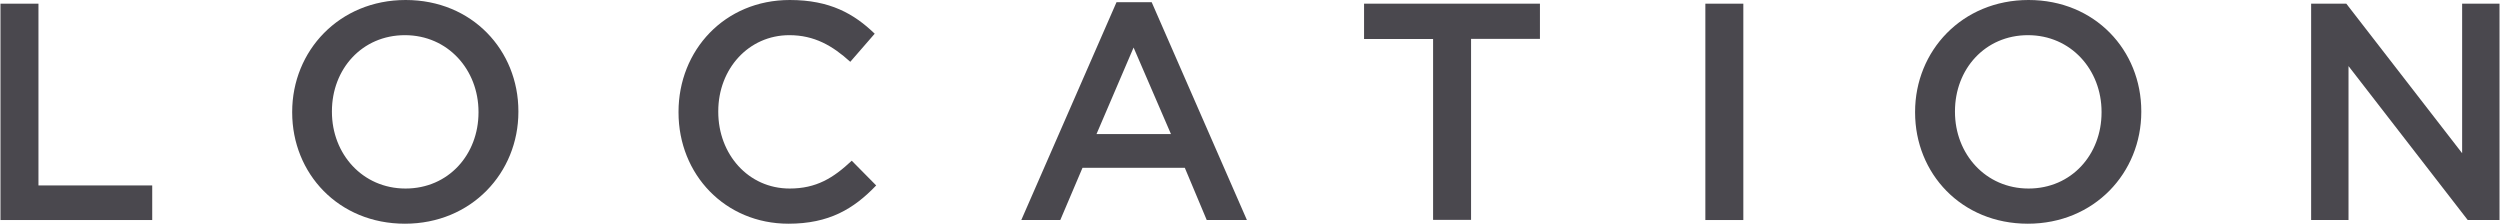
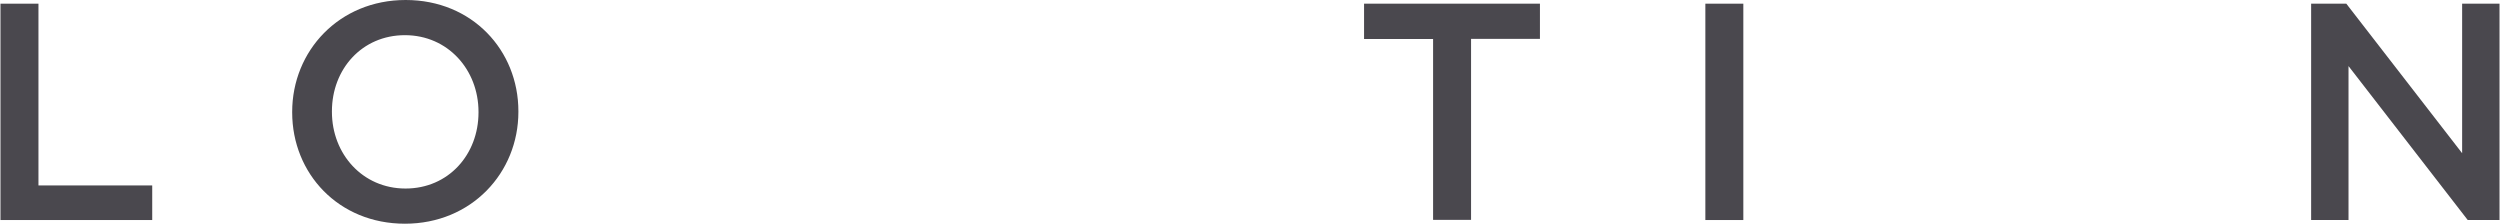
<svg xmlns="http://www.w3.org/2000/svg" id="_レイヤー_2" width="59.9mm" height="5.36mm" viewBox="0 0 169.8 15.2">
  <defs>
    <style>.cls-1{fill:#4a484e;}</style>
  </defs>
  <g id="_レイヤー_3">
    <path class="cls-1" d="M0,.25h2.58v12.35h7.73v2.35H0V.25Z" />
    <path class="cls-1" d="M19.82,7.64v-.04c0-4.14,3.19-7.6,7.71-7.6s7.66,3.42,7.66,7.56v.04c0,4.14-3.19,7.6-7.71,7.6s-7.66-3.42-7.66-7.56ZM32.48,7.64v-.04c0-2.86-2.08-5.21-5-5.21s-4.96,2.31-4.96,5.17v.04c0,2.86,2.08,5.21,5,5.21s4.96-2.31,4.96-5.17Z" />
-     <path class="cls-1" d="M46.07,7.64v-.04c0-4.18,3.13-7.6,7.56-7.6,2.73,0,4.37.94,5.77,2.29l-1.66,1.91c-1.2-1.09-2.44-1.81-4.14-1.81-2.77,0-4.83,2.29-4.83,5.17v.04c0,2.88,2.04,5.21,4.85,5.21,1.81,0,2.96-.71,4.22-1.89l1.66,1.68c-1.53,1.6-3.21,2.6-5.96,2.6-4.3,0-7.47-3.34-7.47-7.56Z" />
-     <path class="cls-1" d="M75.83.15h2.39l6.47,14.8h-2.73l-1.49-3.55h-6.95l-1.51,3.55h-2.65L75.83.15ZM79.53,9.11l-2.54-5.88-2.52,5.88h5.06Z" />
    <path class="cls-1" d="M97.33,2.65h-4.68V.25h11.95v2.39h-4.68v12.3h-2.58V2.65Z" />
    <path class="cls-1" d="M115.84.25h2.58v14.7h-2.58V.25Z" />
-     <path class="cls-1" d="M130.09,7.64v-.04c0-4.14,3.19-7.6,7.71-7.6s7.66,3.42,7.66,7.56v.04c0,4.14-3.19,7.6-7.71,7.6s-7.66-3.42-7.66-7.56ZM142.76,7.64v-.04c0-2.86-2.08-5.21-5-5.21s-4.96,2.31-4.96,5.17v.04c0,2.86,2.08,5.21,5,5.21s4.96-2.31,4.96-5.17Z" />
    <path class="cls-1" d="M157,.25h2.39l7.87,10.16V.25h2.54v14.7h-2.16l-8.1-10.46v10.46h-2.54V.25Z" />
  </g>
</svg>